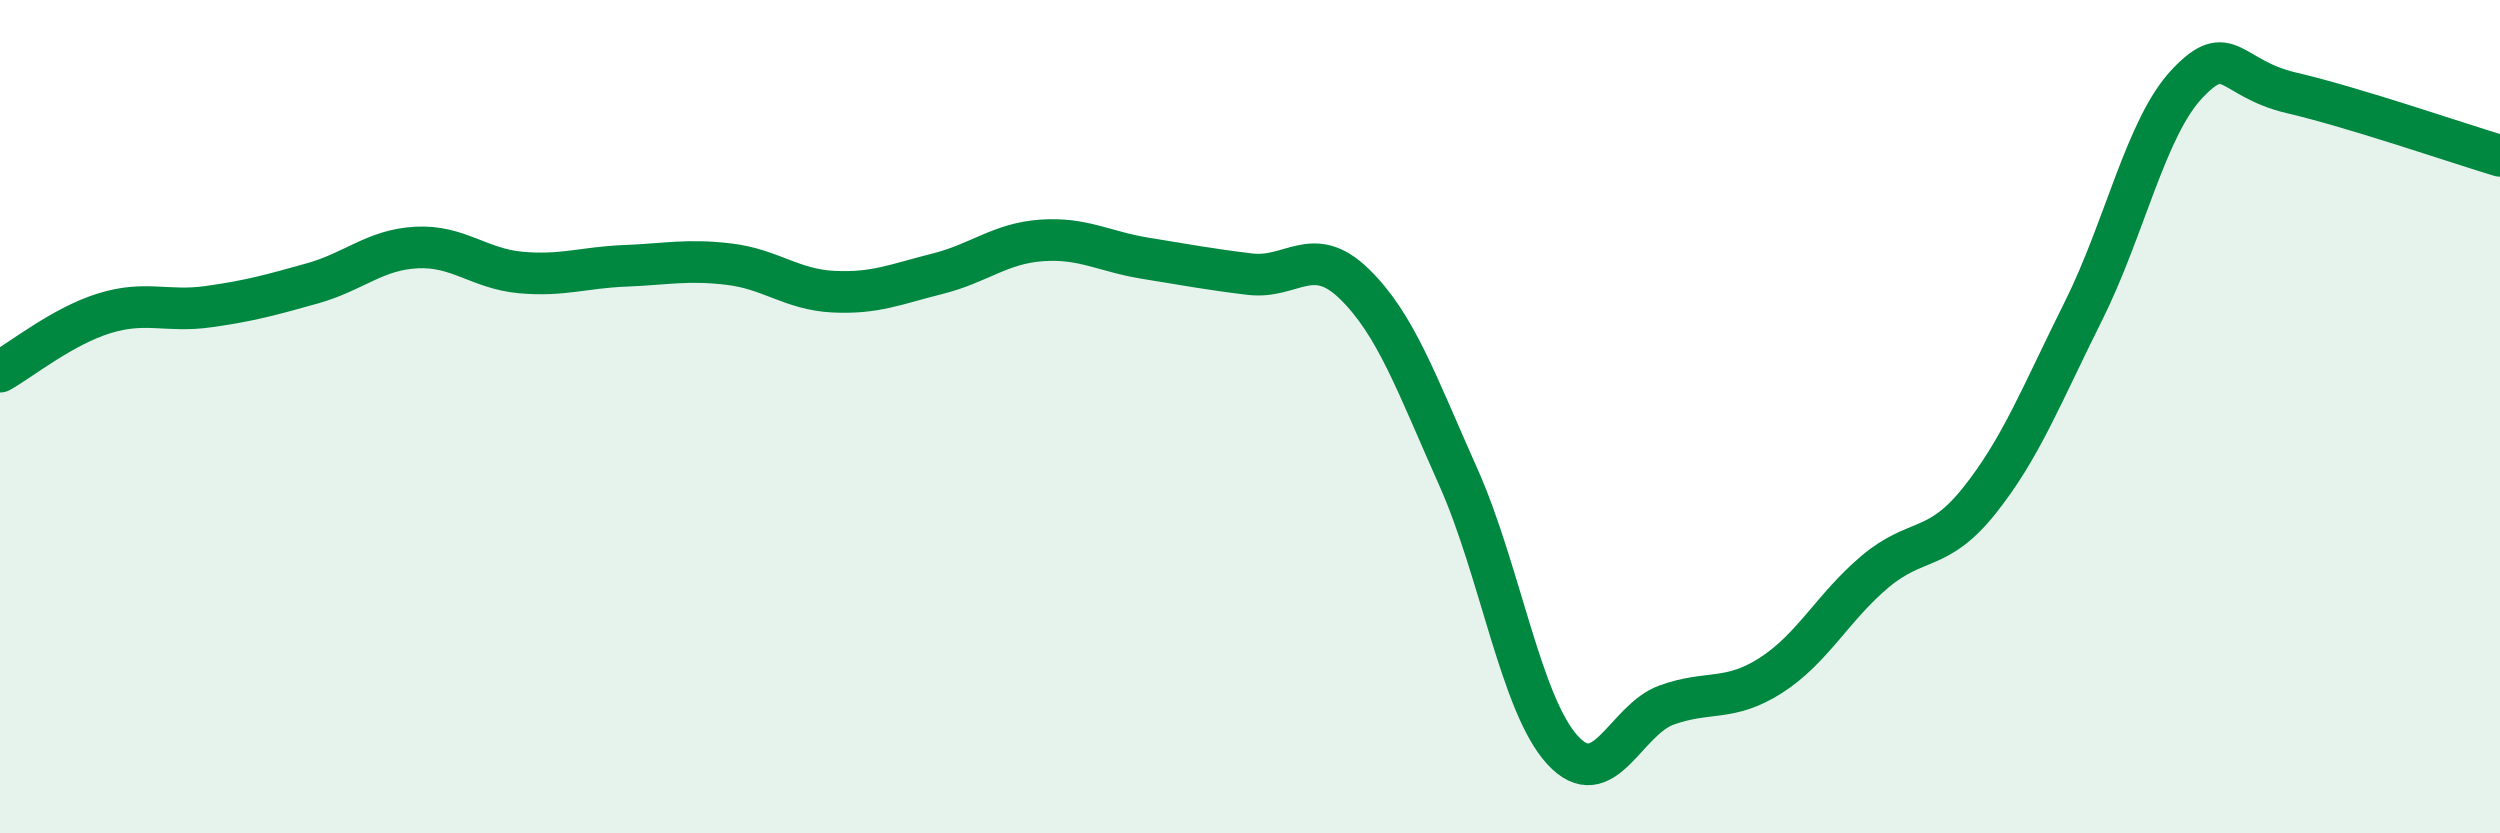
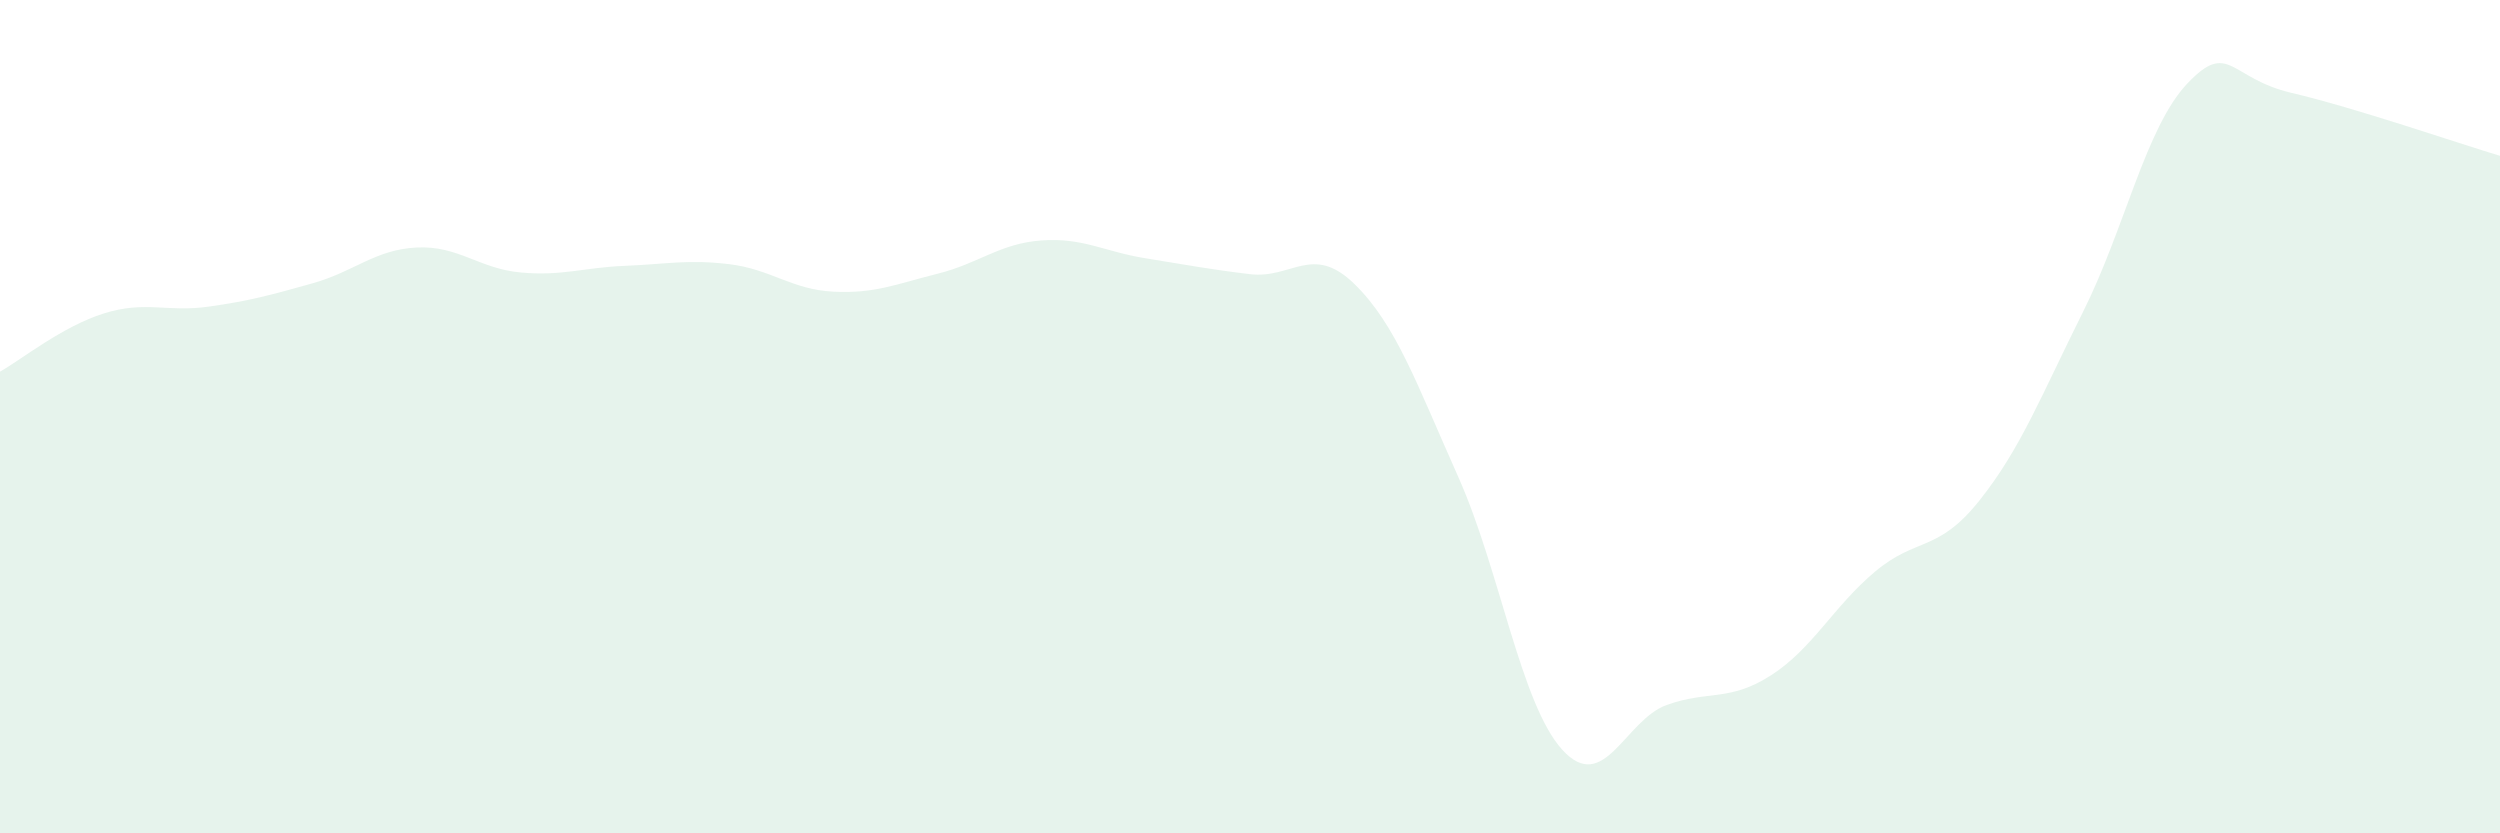
<svg xmlns="http://www.w3.org/2000/svg" width="60" height="20" viewBox="0 0 60 20">
  <path d="M 0,8.92 C 0.5,8.64 1.5,7.83 2.5,7.52 C 3.5,7.21 4,7.5 5,7.36 C 6,7.22 6.5,7.08 7.5,6.8 C 8.5,6.52 9,5.99 10,5.94 C 11,5.89 11.5,6.45 12.5,6.54 C 13.5,6.63 14,6.42 15,6.38 C 16,6.34 16.5,6.22 17.5,6.34 C 18.5,6.46 19,6.95 20,7 C 21,7.05 21.5,6.82 22.5,6.57 C 23.5,6.32 24,5.84 25,5.77 C 26,5.7 26.5,6.04 27.5,6.2 C 28.5,6.36 29,6.46 30,6.58 C 31,6.7 31.5,5.84 32.5,6.81 C 33.5,7.78 34,9.21 35,11.45 C 36,13.69 36.5,16.91 37.5,18 C 38.5,19.09 39,17.28 40,16.92 C 41,16.56 41.5,16.85 42.5,16.21 C 43.5,15.57 44,14.56 45,13.72 C 46,12.88 46.5,13.27 47.5,12.02 C 48.5,10.77 49,9.47 50,7.47 C 51,5.47 51.5,3.05 52.5,2 C 53.5,0.95 53.5,1.88 55,2.23 C 56.5,2.58 59,3.44 60,3.74L60 20L0 20Z" fill="#008740" opacity="0.1" stroke-linecap="round" stroke-linejoin="round" />
-   <path d="M 0,8.92 C 0.5,8.64 1.5,7.83 2.5,7.52 C 3.5,7.21 4,7.5 5,7.36 C 6,7.22 6.5,7.08 7.5,6.8 C 8.5,6.52 9,5.99 10,5.94 C 11,5.89 11.5,6.45 12.5,6.54 C 13.5,6.63 14,6.42 15,6.38 C 16,6.34 16.5,6.22 17.5,6.34 C 18.5,6.46 19,6.95 20,7 C 21,7.05 21.5,6.82 22.5,6.57 C 23.5,6.32 24,5.84 25,5.77 C 26,5.7 26.5,6.04 27.5,6.2 C 28.5,6.36 29,6.46 30,6.58 C 31,6.7 31.5,5.84 32.5,6.81 C 33.5,7.78 34,9.21 35,11.45 C 36,13.69 36.5,16.91 37.5,18 C 38.5,19.09 39,17.28 40,16.92 C 41,16.56 41.5,16.85 42.5,16.21 C 43.5,15.57 44,14.56 45,13.72 C 46,12.88 46.5,13.27 47.5,12.02 C 48.5,10.77 49,9.47 50,7.47 C 51,5.47 51.5,3.05 52.5,2 C 53.5,0.95 53.5,1.88 55,2.23 C 56.5,2.58 59,3.44 60,3.74" stroke="#008740" stroke-width="1" fill="none" stroke-linecap="round" stroke-linejoin="round" />
</svg>